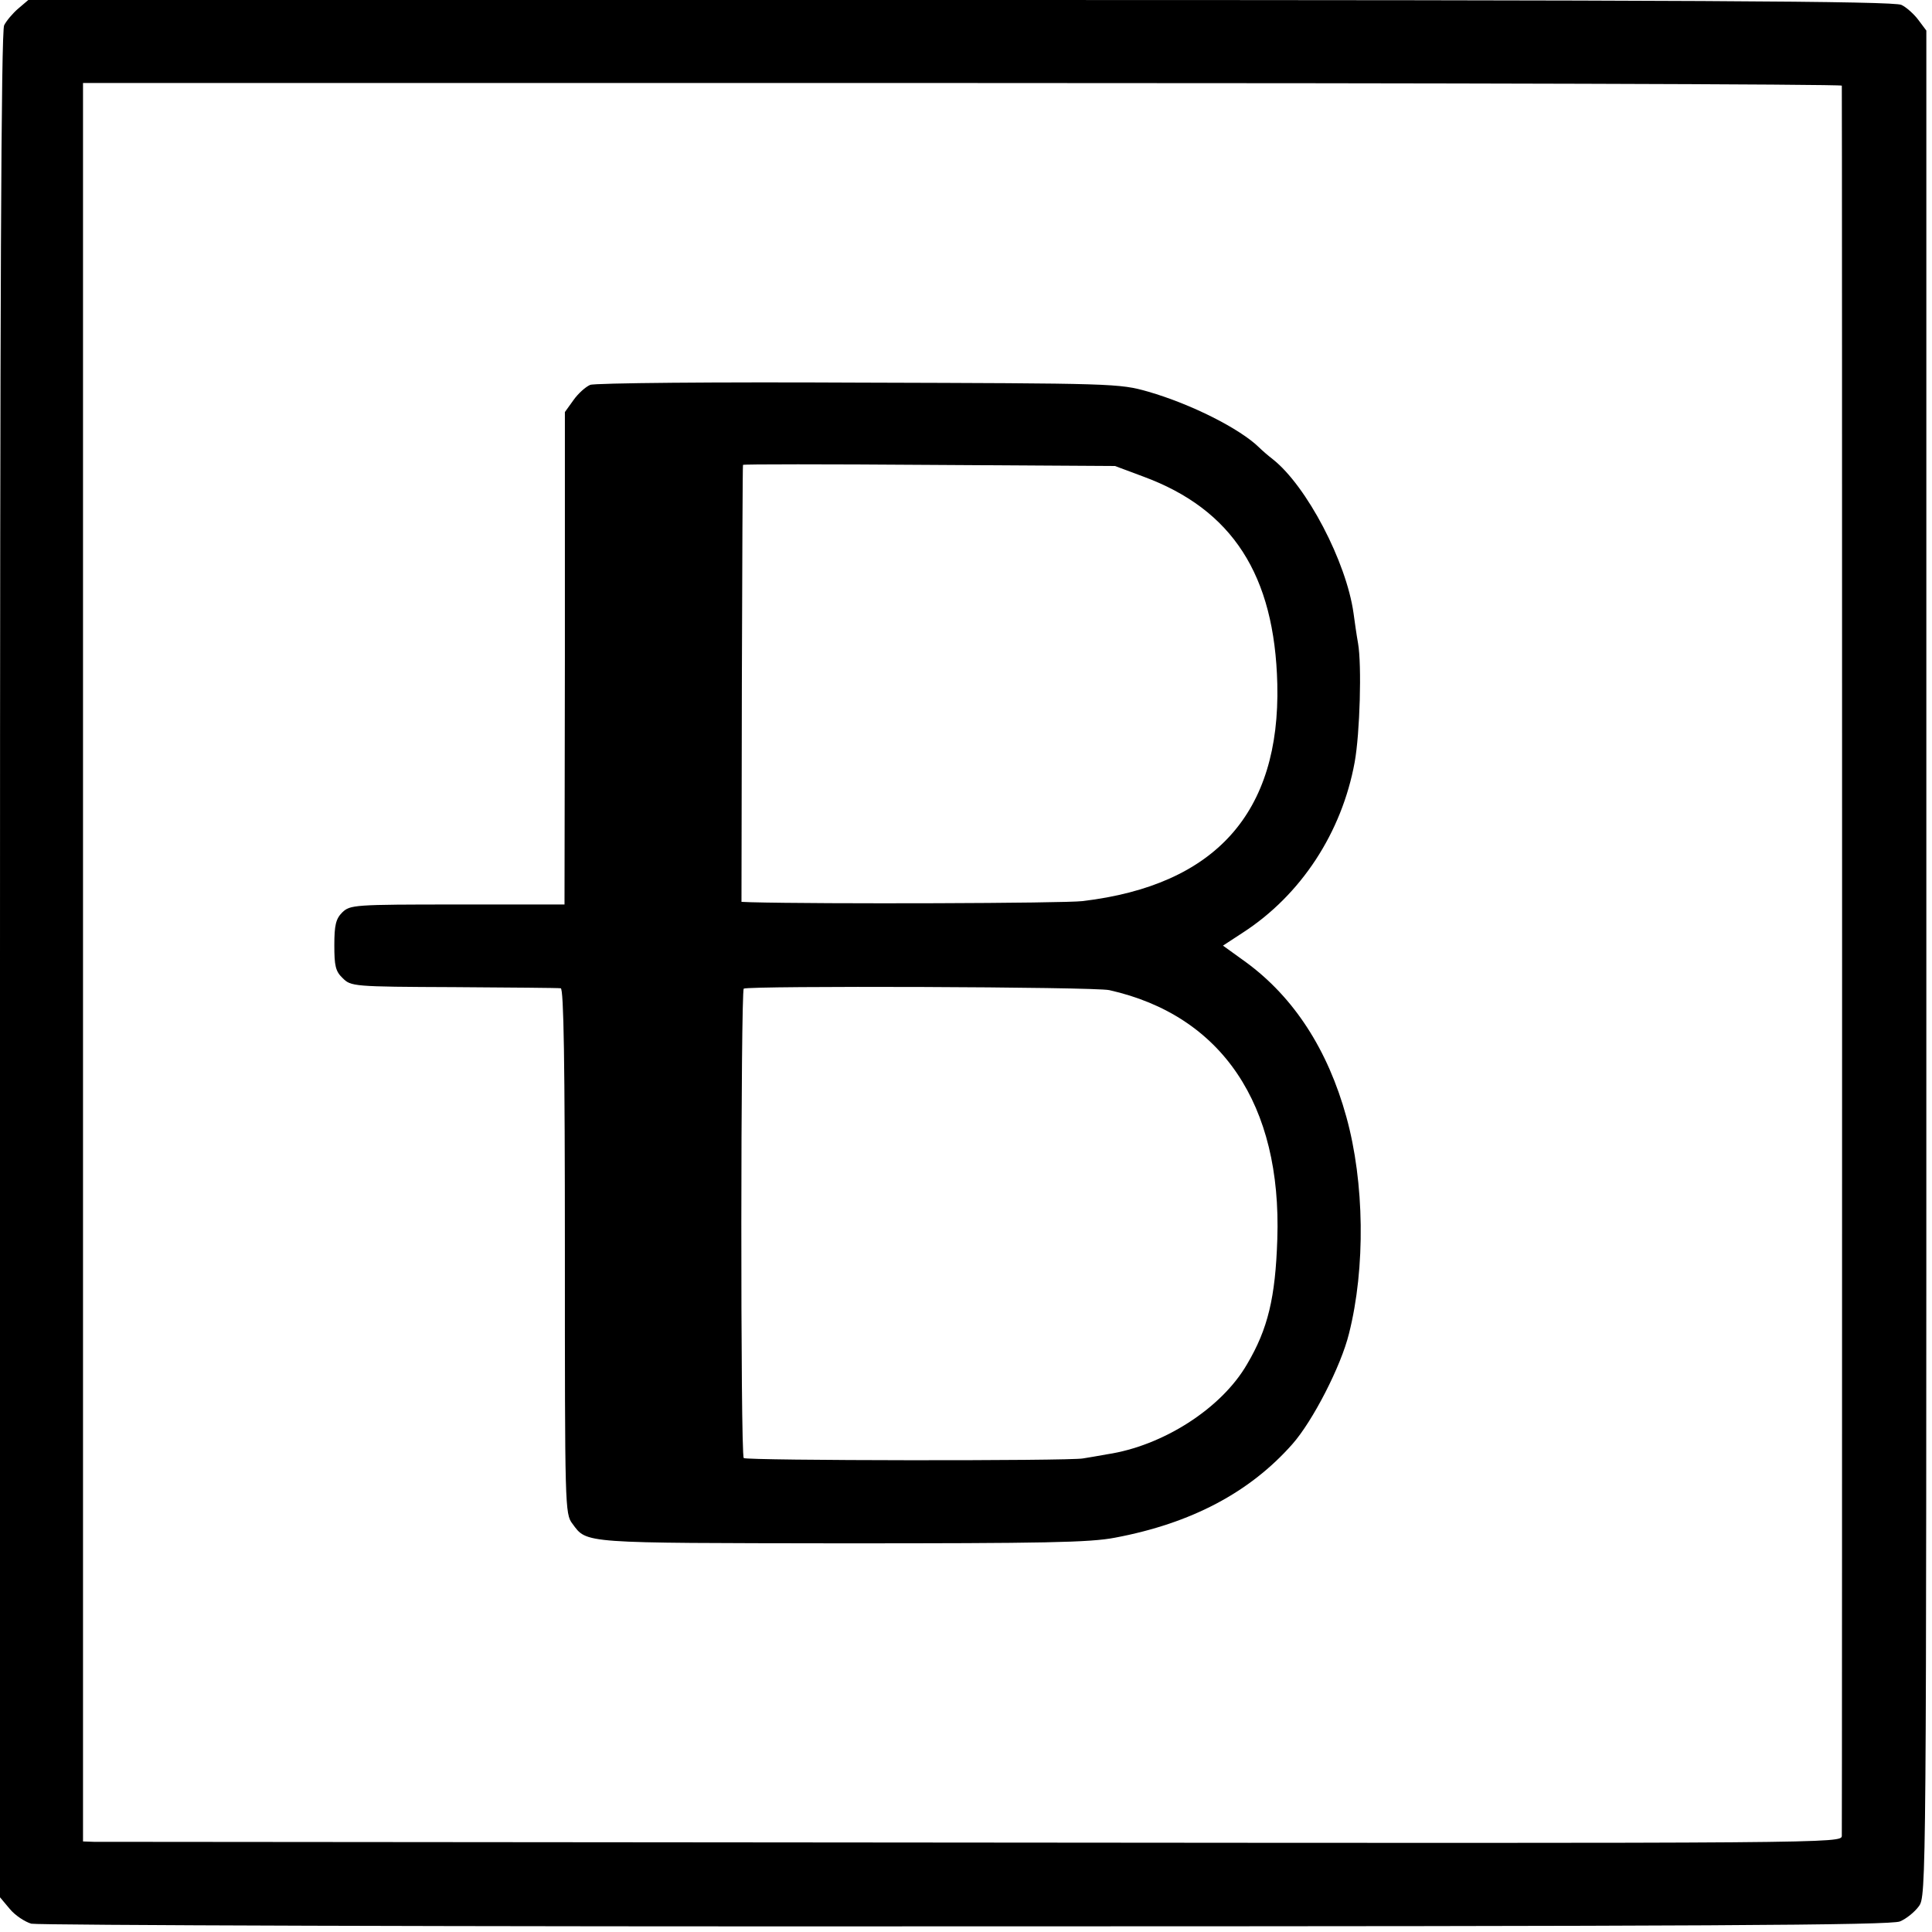
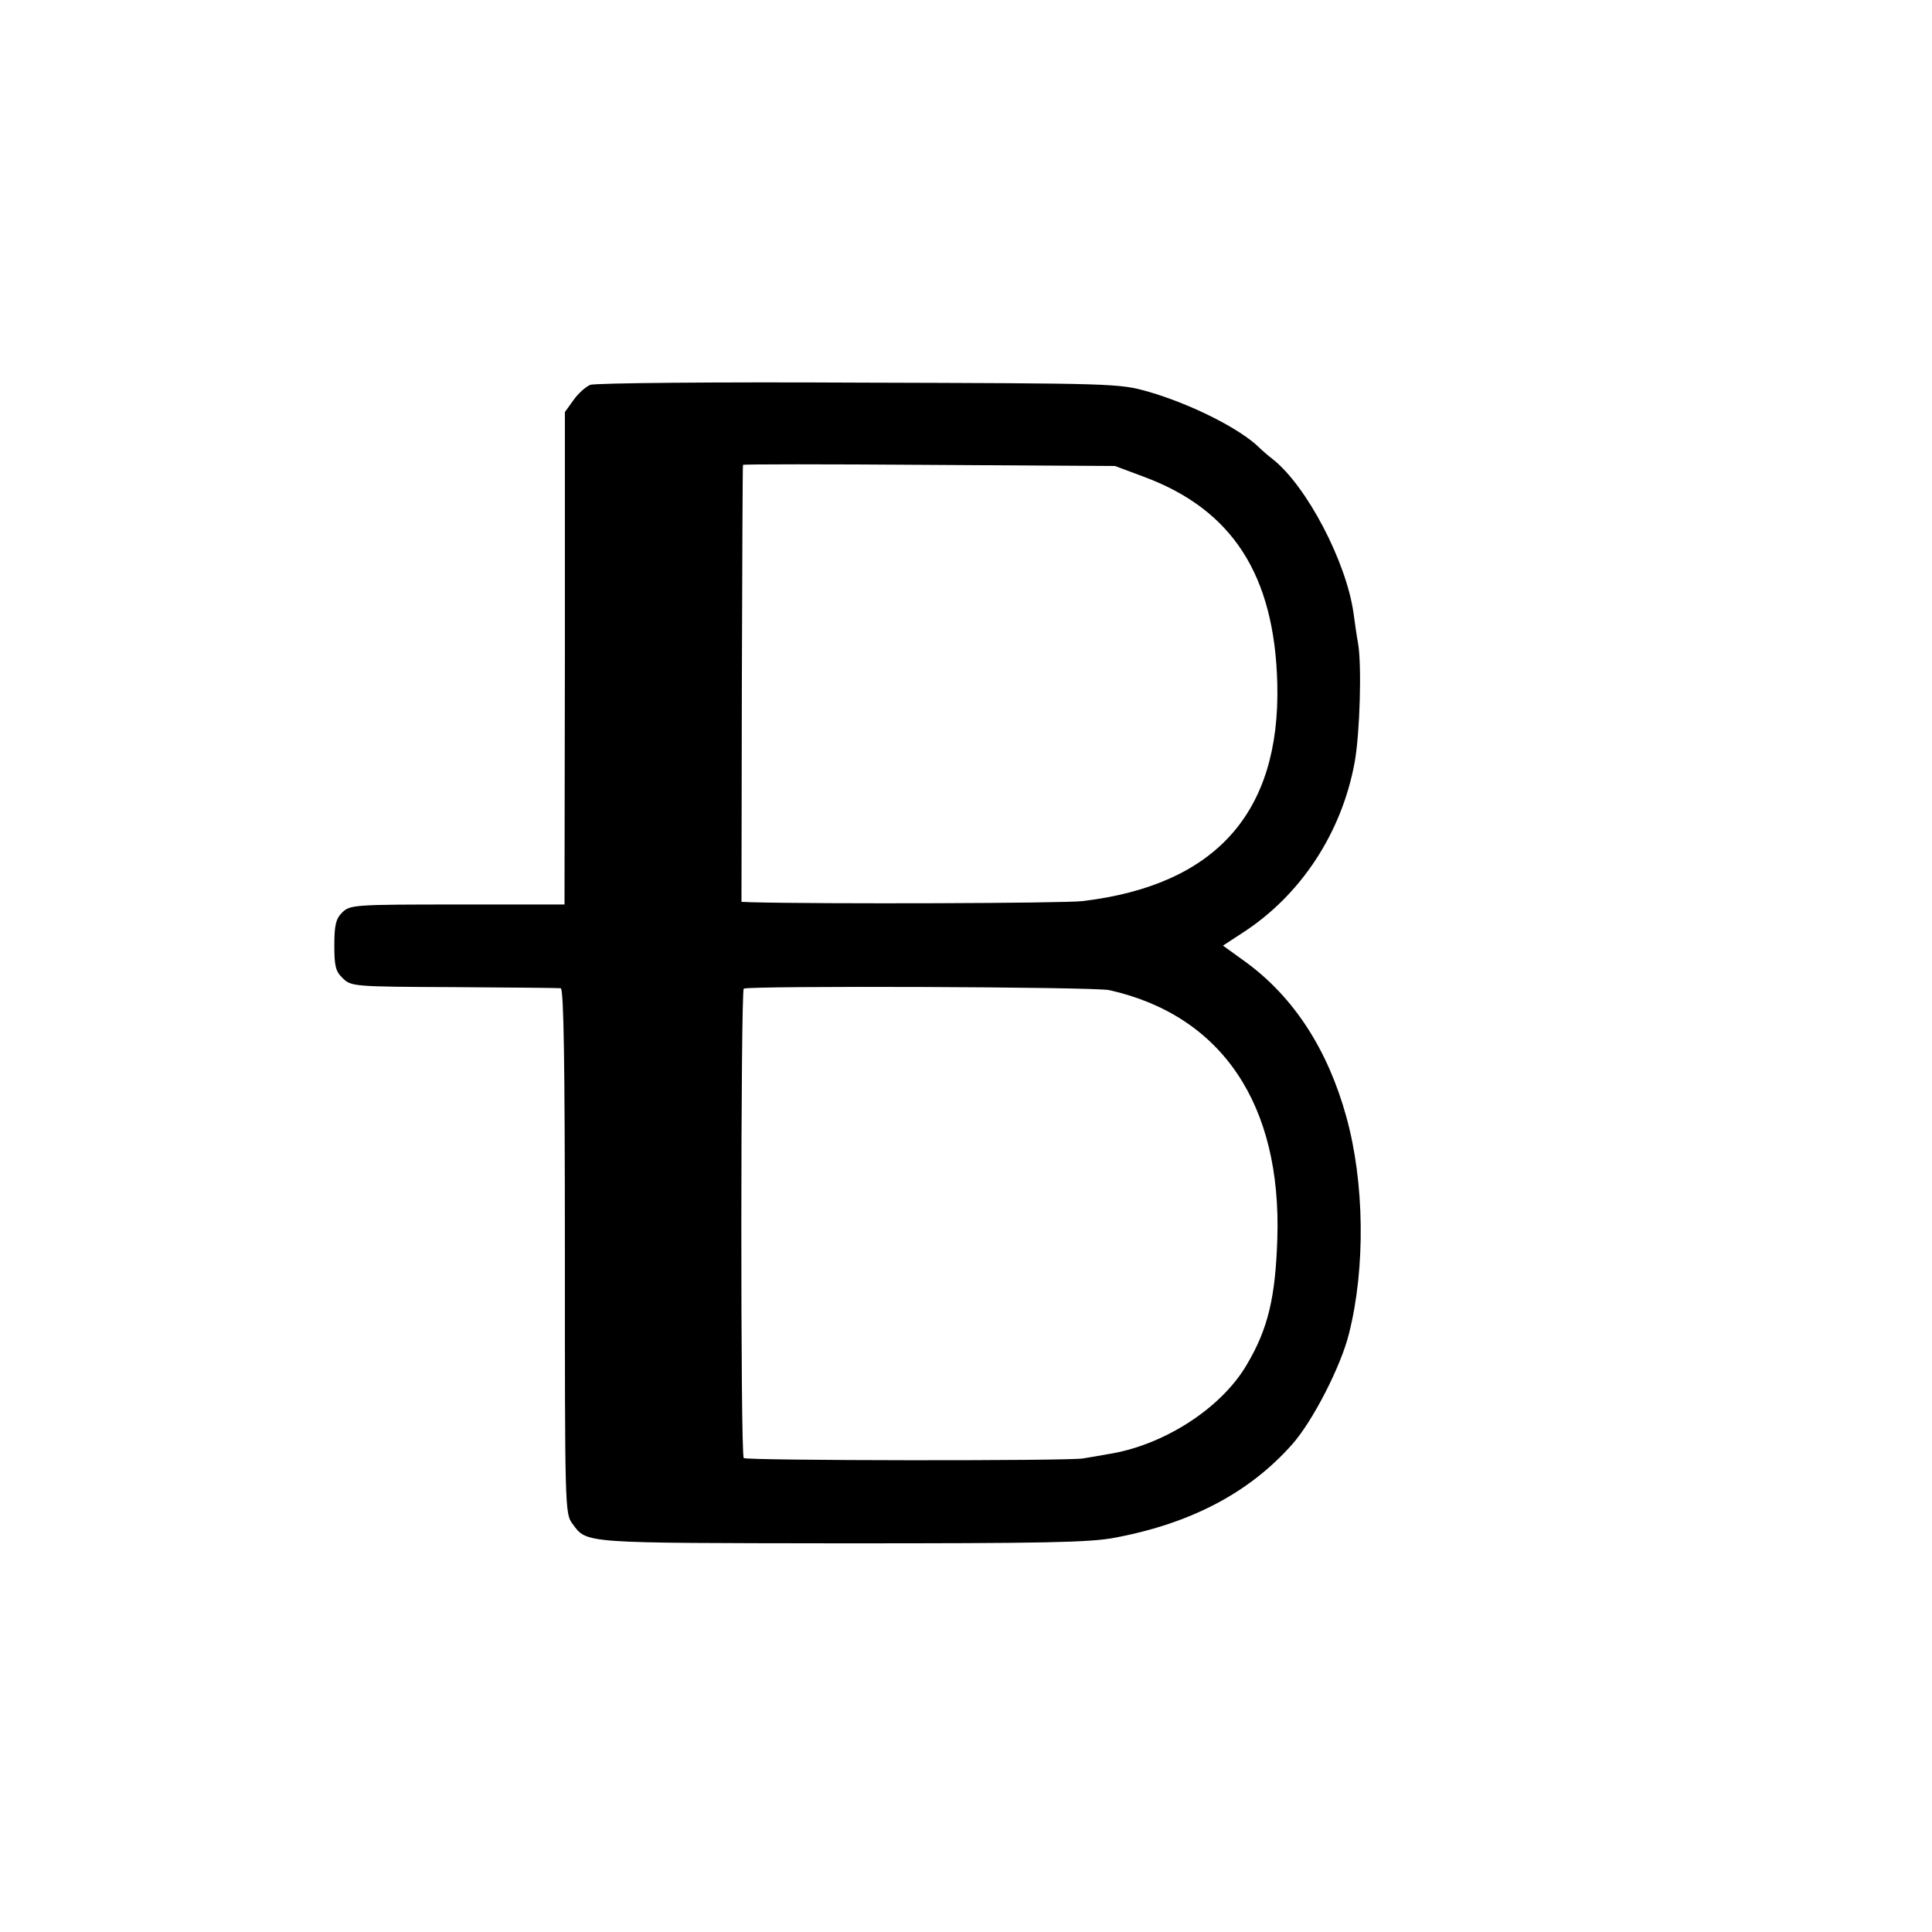
<svg xmlns="http://www.w3.org/2000/svg" version="1.0" width="512pt" height="512pt" viewBox="0 0 512 512" preserveAspectRatio="xMidYMid meet">
  <g transform="translate(0,512) scale(0.1,-0.1)" fill="#000000" stroke="none">
-     <path d="M48 5097 c-14 -12 -31 -32 -37 -44 -8 -15 -11 -723 -11 -2492 l0 -2469 26 -31 c14 -17 40 -34 57 -39 18 -4 1132 -8 2477 -7 1968 0 2451 3 2475 13 17 7 39 25 50 40 20 27 20 46 20 2499 l0 2472 -21 28 c-11 15 -32 34 -45 40 -19 10 -554 13 -2494 13 l-2470 0 -27 -23z m4833 -204 c1 -10 1 -4612 0 -4638 -1 -20 -7 -20 -2304 -18 -1266 1 -2314 2 -2329 2 l-28 1 0 2330 0 2330 2330 0 c1282 0 2330 -3 2331 -7z" />
    <path d="M1564 4100 c-12 -5 -32 -23 -44 -40 l-23 -32 0 -652 -1 -653 -283 0 c-276 0 -285 -1 -306 -21 -17 -17 -21 -34 -21 -87 0 -54 3 -69 22 -87 22 -22 27 -23 295 -24 149 -1 277 -2 283 -3 8 -1 11 -198 11 -697 0 -679 0 -696 20 -722 39 -53 22 -51 713 -52 537 0 658 2 725 15 202 38 357 120 470 248 54 61 129 207 150 293 44 174 41 401 -7 574 -49 178 -139 317 -266 410 l-61 44 52 34 c155 100 263 266 297 452 14 77 19 258 9 315 -4 22 -9 58 -12 80 -19 136 -124 337 -214 408 -13 10 -29 24 -36 31 -51 50 -180 115 -294 148 -77 22 -90 22 -768 24 -379 2 -700 -1 -711 -6z m1466 -243 c236 -87 348 -261 355 -550 8 -341 -164 -533 -516 -575 -48 -6 -695 -8 -879 -3 l-25 1 1 578 c1 317 2 578 3 580 0 2 223 2 494 0 l492 -3 75 -28z m-90 -1361 c298 -67 457 -303 445 -660 -5 -155 -25 -238 -80 -331 -68 -118 -224 -217 -371 -239 -22 -4 -51 -9 -64 -11 -35 -7 -892 -6 -899 1 -9 8 -8 1238 0 1244 12 8 931 5 969 -4z" />
  </g>
</svg>